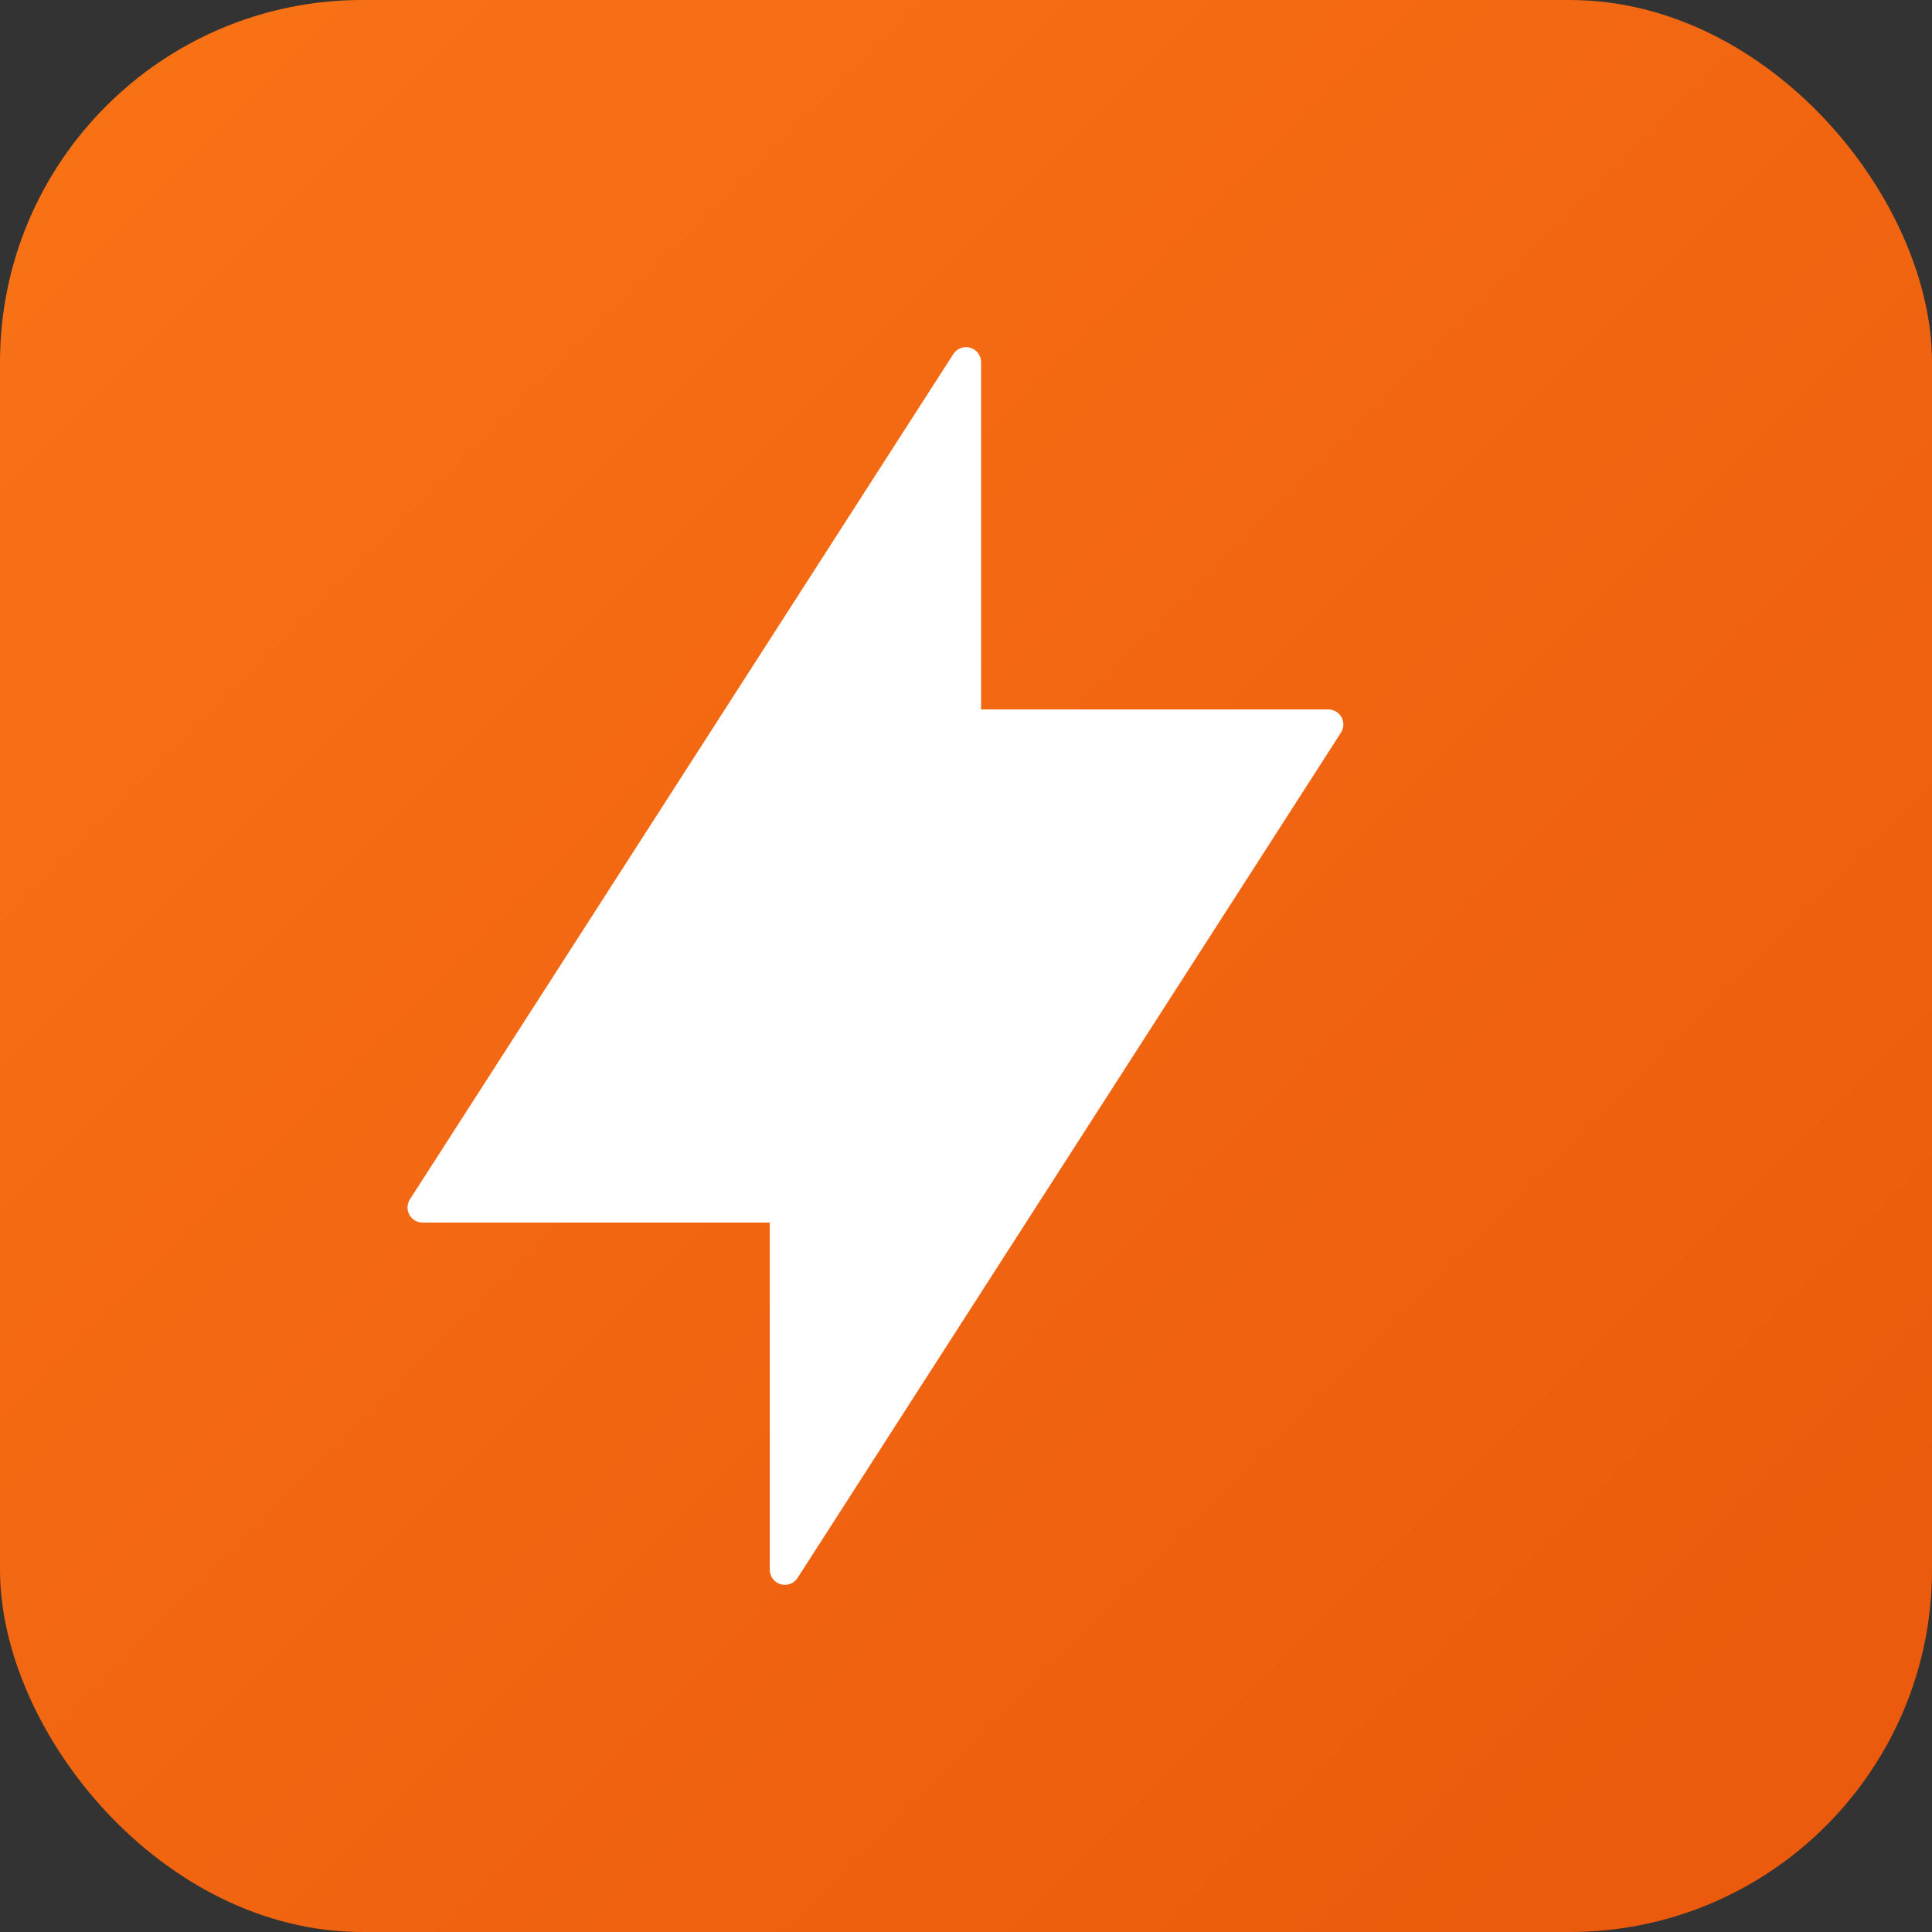
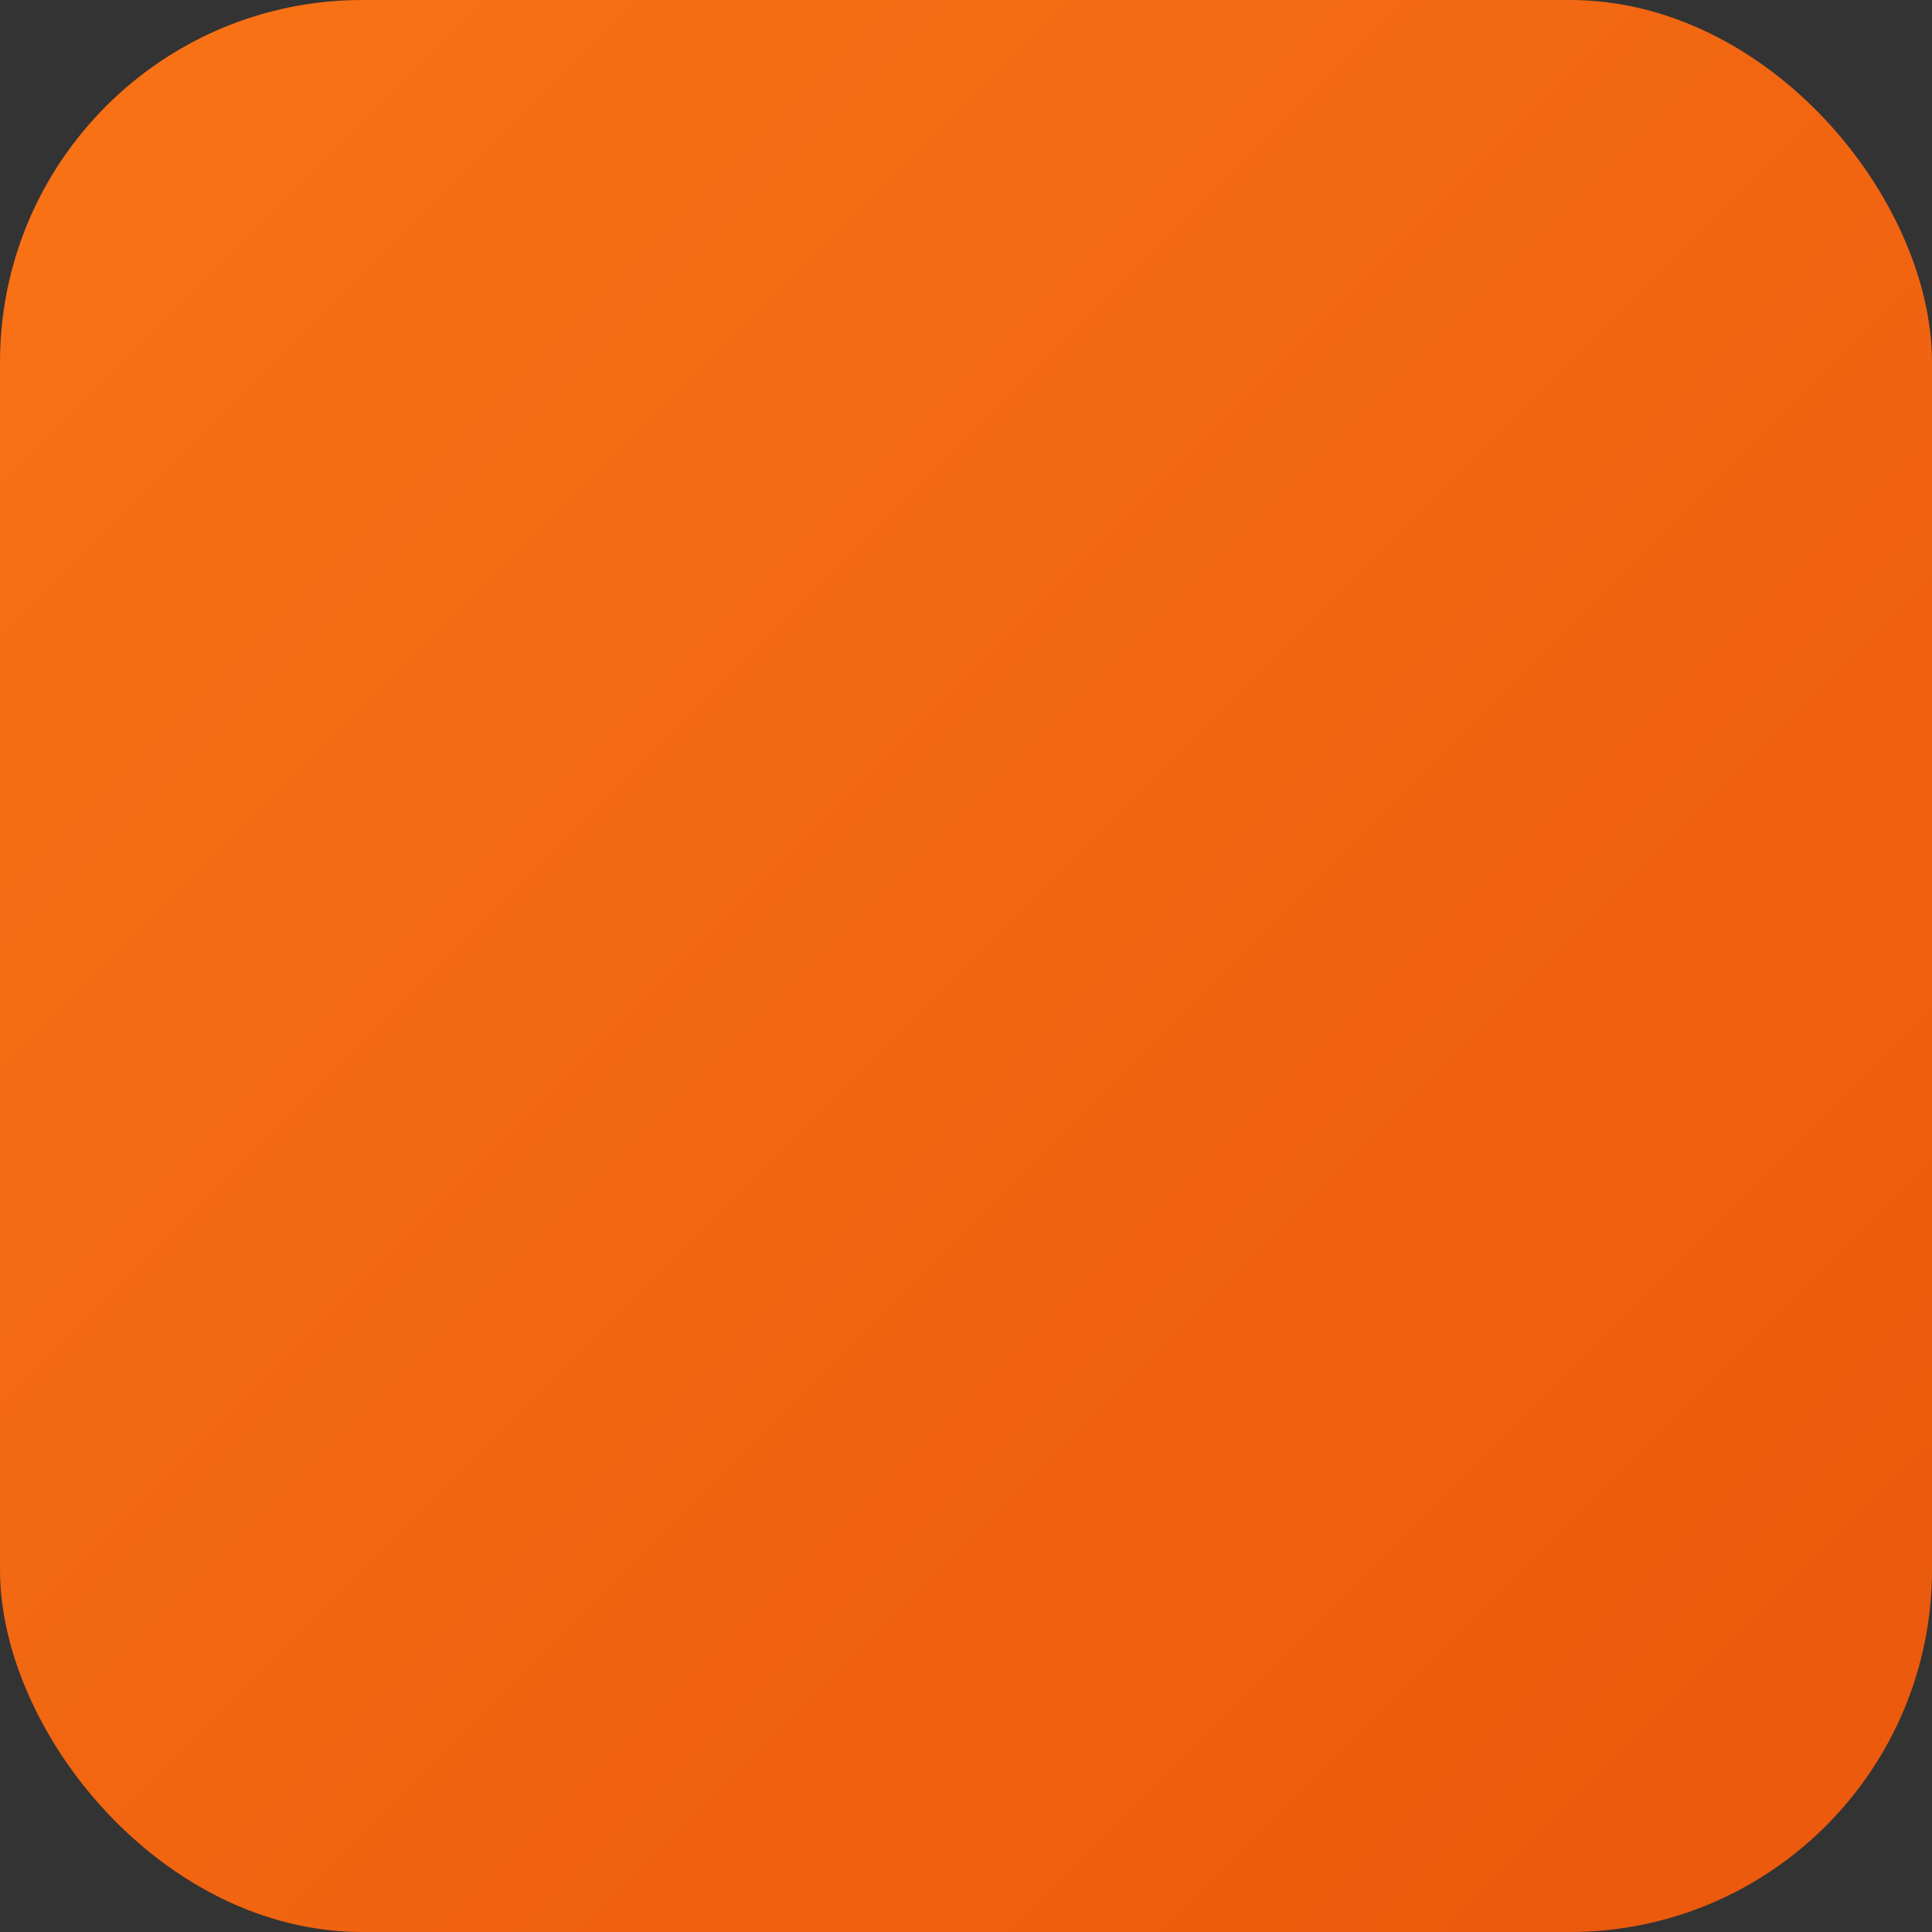
<svg xmlns="http://www.w3.org/2000/svg" viewBox="0 0 32 32">
  <rect x="0" y="0" width="32" height="32" fill="#333333" stroke="none" />
  <defs>
    <linearGradient id="grad" x1="0%" y1="0%" x2="100%" y2="100%">
      <stop offset="0%" style="stop-color:#F97316" />
      <stop offset="100%" style="stop-color:#EA580C" />
    </linearGradient>
  </defs>
  <rect width="32" height="32" rx="6" fill="url(#grad)" />
-   <path d="M16 6L7 20h6v6l9-14h-6V6z" fill="white" stroke="white" stroke-width="0.5" stroke-linejoin="round" />
</svg>